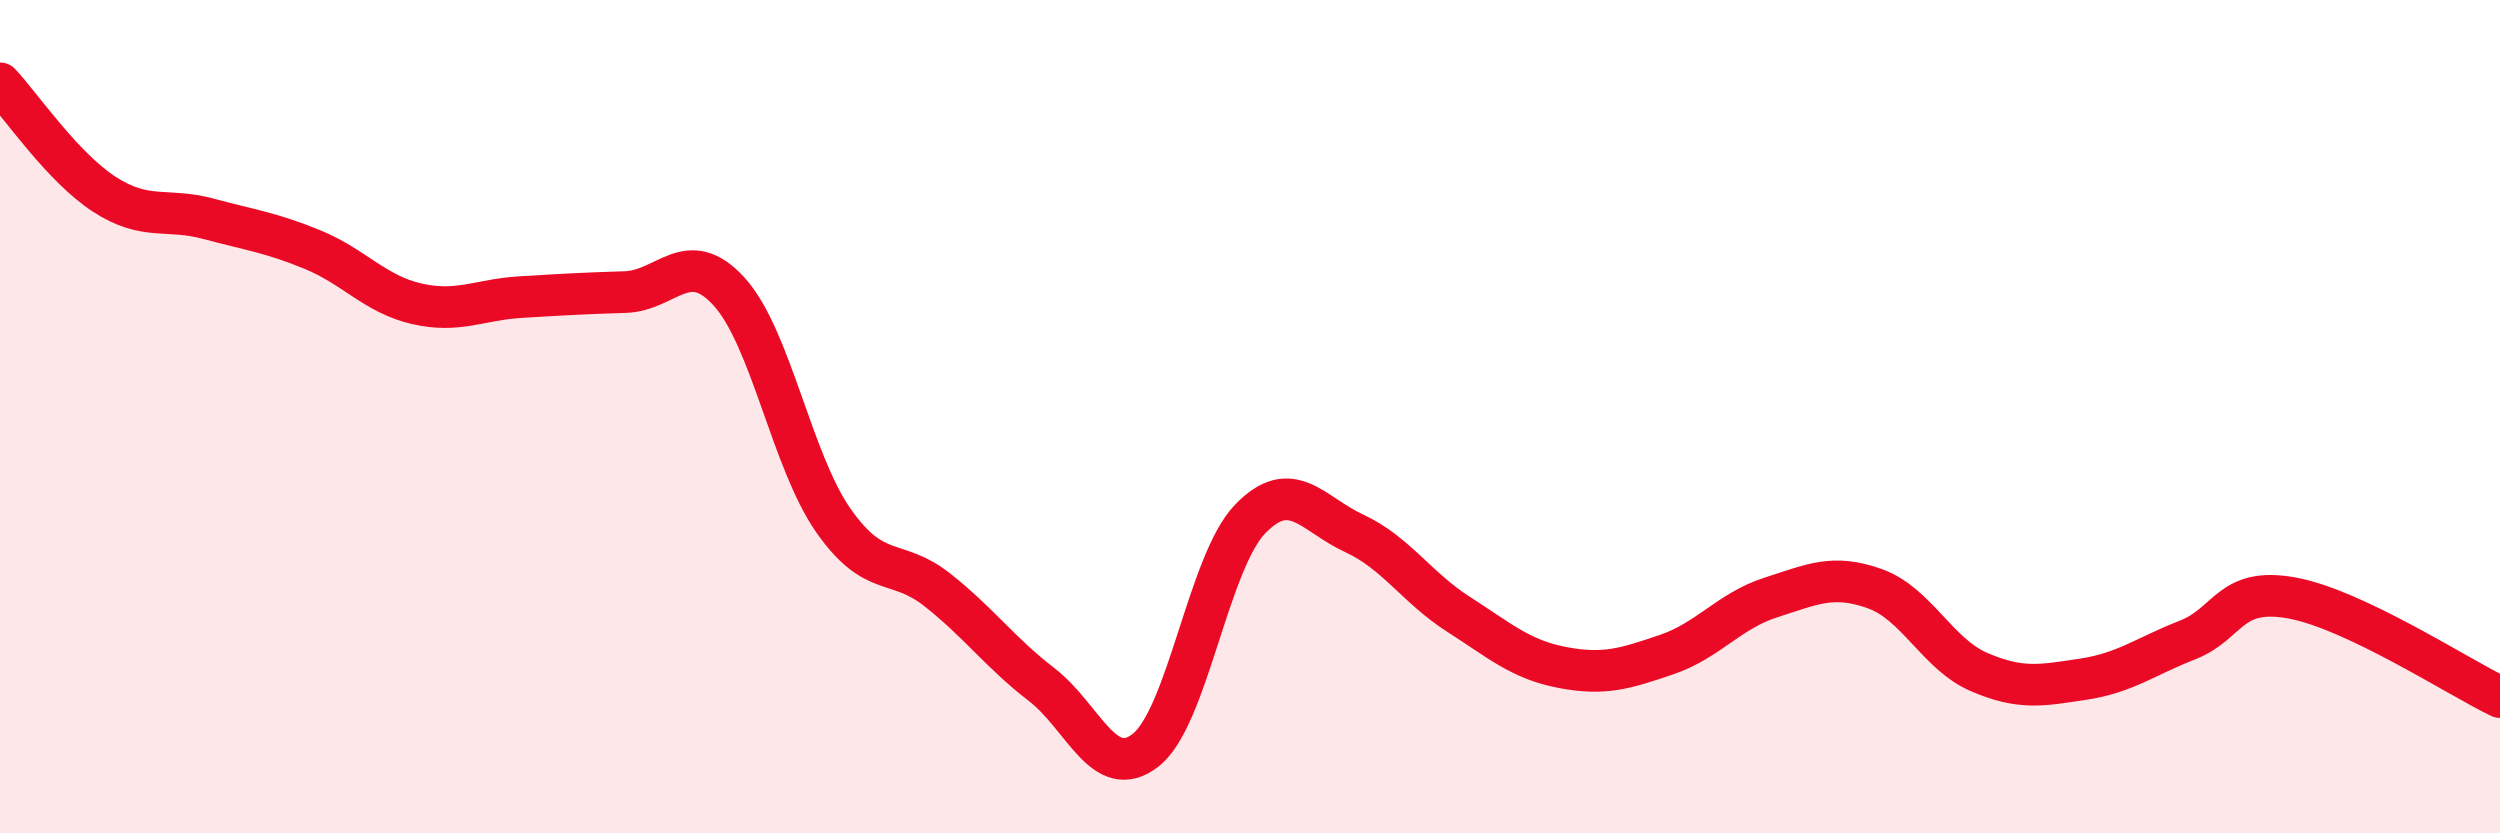
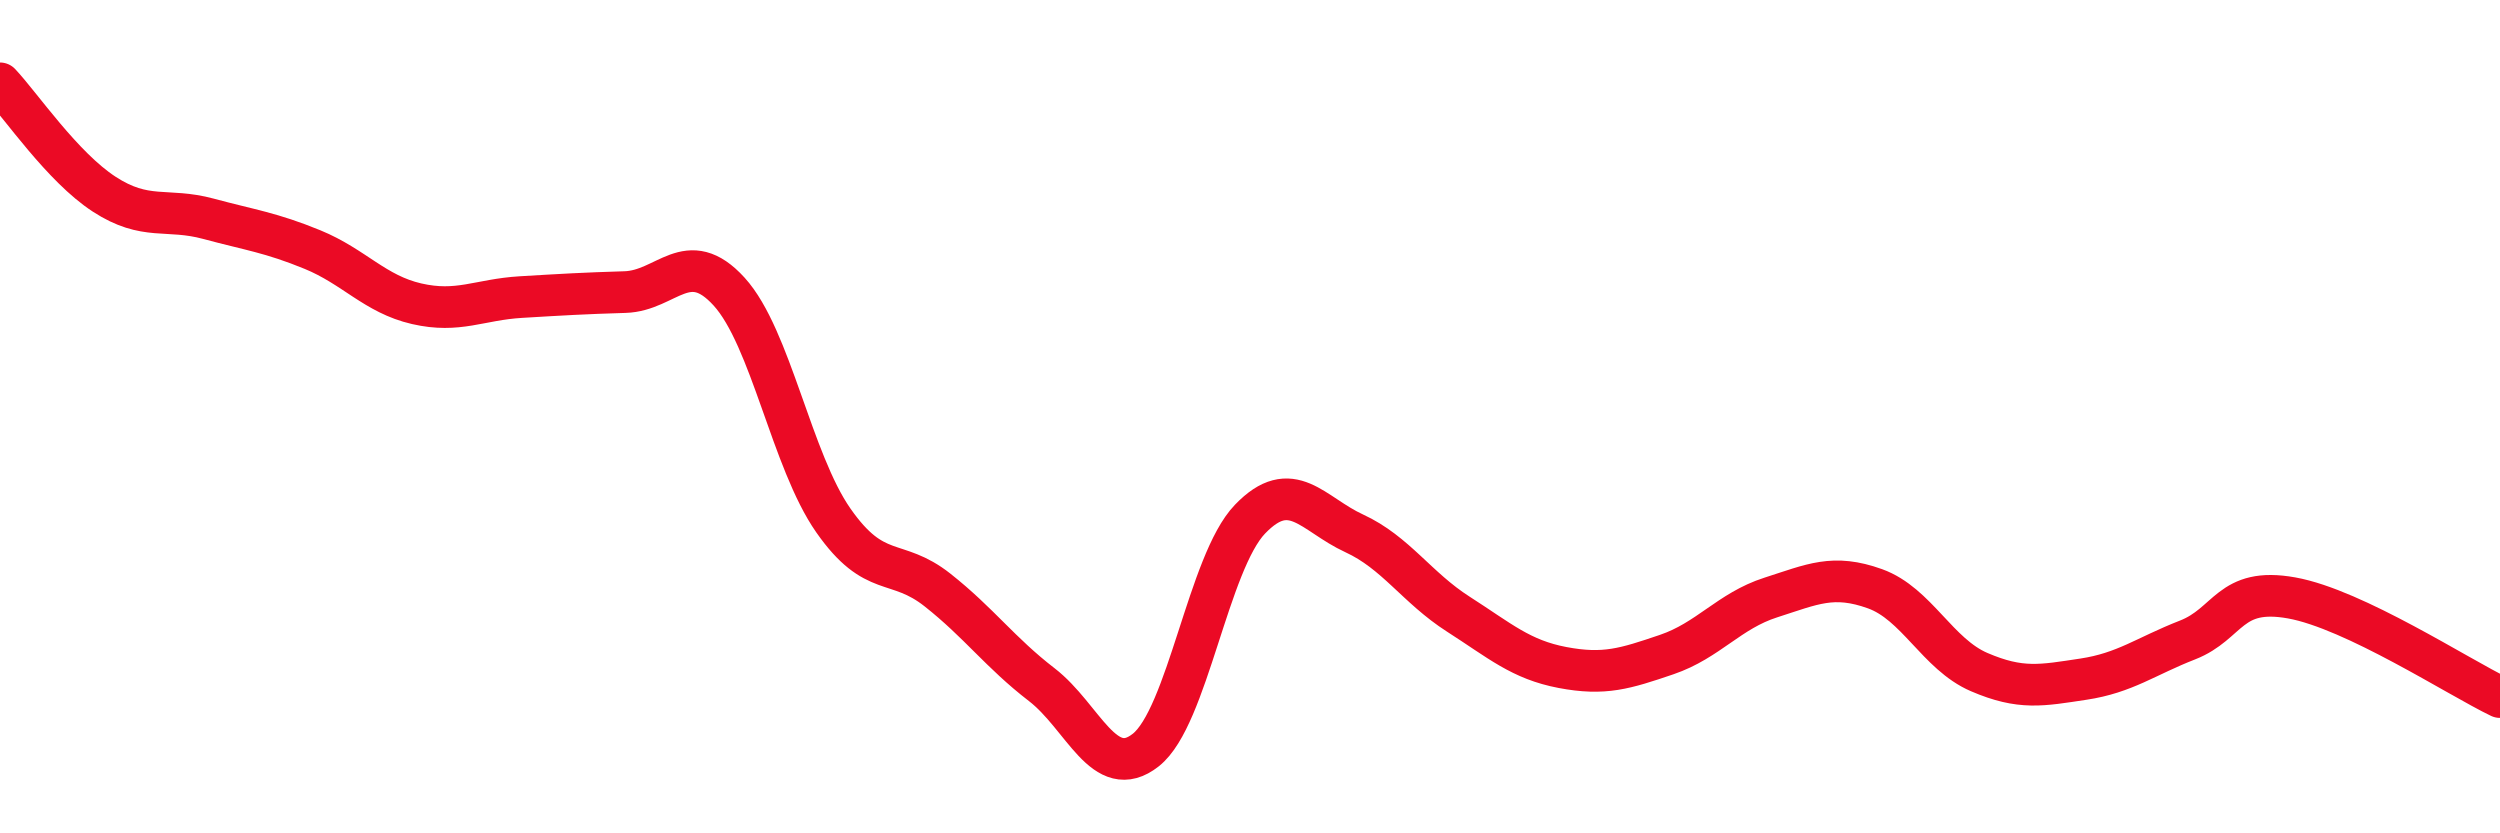
<svg xmlns="http://www.w3.org/2000/svg" width="60" height="20" viewBox="0 0 60 20">
-   <path d="M 0,2 C 0.5,2.53 1.5,4.01 2.5,4.66 C 3.5,5.31 4,4.98 5,5.25 C 6,5.52 6.5,5.58 7.5,5.99 C 8.5,6.4 9,7.06 10,7.29 C 11,7.52 11.5,7.19 12.5,7.13 C 13.5,7.07 14,7.04 15,7.01 C 16,6.98 16.5,5.9 17.5,7 C 18.5,8.1 19,11.06 20,12.49 C 21,13.92 21.5,13.37 22.5,14.16 C 23.5,14.95 24,15.66 25,16.43 C 26,17.2 26.5,18.79 27.5,18 C 28.5,17.21 29,13.5 30,12.46 C 31,11.42 31.5,12.34 32.5,12.8 C 33.5,13.26 34,14.1 35,14.74 C 36,15.38 36.5,15.83 37.5,16.02 C 38.5,16.21 39,16.05 40,15.71 C 41,15.37 41.5,14.66 42.5,14.34 C 43.5,14.02 44,13.77 45,14.13 C 46,14.49 46.5,15.7 47.5,16.13 C 48.5,16.56 49,16.45 50,16.3 C 51,16.15 51.5,15.75 52.5,15.36 C 53.5,14.97 53.5,14.08 55,14.35 C 56.5,14.62 59,16.25 60,16.73L60 20L0 20Z" fill="#EB0A25" opacity="0.1" stroke-linecap="round" stroke-linejoin="round" />
  <path d="M 0,2 C 0.5,2.53 1.5,4.01 2.5,4.66 C 3.5,5.31 4,4.98 5,5.25 C 6,5.52 6.5,5.58 7.5,5.99 C 8.5,6.4 9,7.06 10,7.29 C 11,7.52 11.5,7.19 12.5,7.13 C 13.5,7.07 14,7.04 15,7.01 C 16,6.98 16.5,5.9 17.5,7 C 18.5,8.1 19,11.06 20,12.49 C 21,13.92 21.5,13.37 22.5,14.16 C 23.5,14.95 24,15.66 25,16.43 C 26,17.2 26.5,18.79 27.5,18 C 28.5,17.21 29,13.5 30,12.46 C 31,11.42 31.5,12.34 32.5,12.8 C 33.5,13.26 34,14.1 35,14.74 C 36,15.38 36.5,15.83 37.5,16.02 C 38.5,16.21 39,16.05 40,15.71 C 41,15.37 41.5,14.66 42.5,14.34 C 43.5,14.02 44,13.77 45,14.13 C 46,14.49 46.5,15.7 47.5,16.13 C 48.5,16.56 49,16.45 50,16.3 C 51,16.15 51.5,15.75 52.5,15.36 C 53.5,14.97 53.5,14.08 55,14.35 C 56.5,14.62 59,16.25 60,16.73" stroke="#EB0A25" stroke-width="1" fill="none" stroke-linecap="round" stroke-linejoin="round" />
</svg>